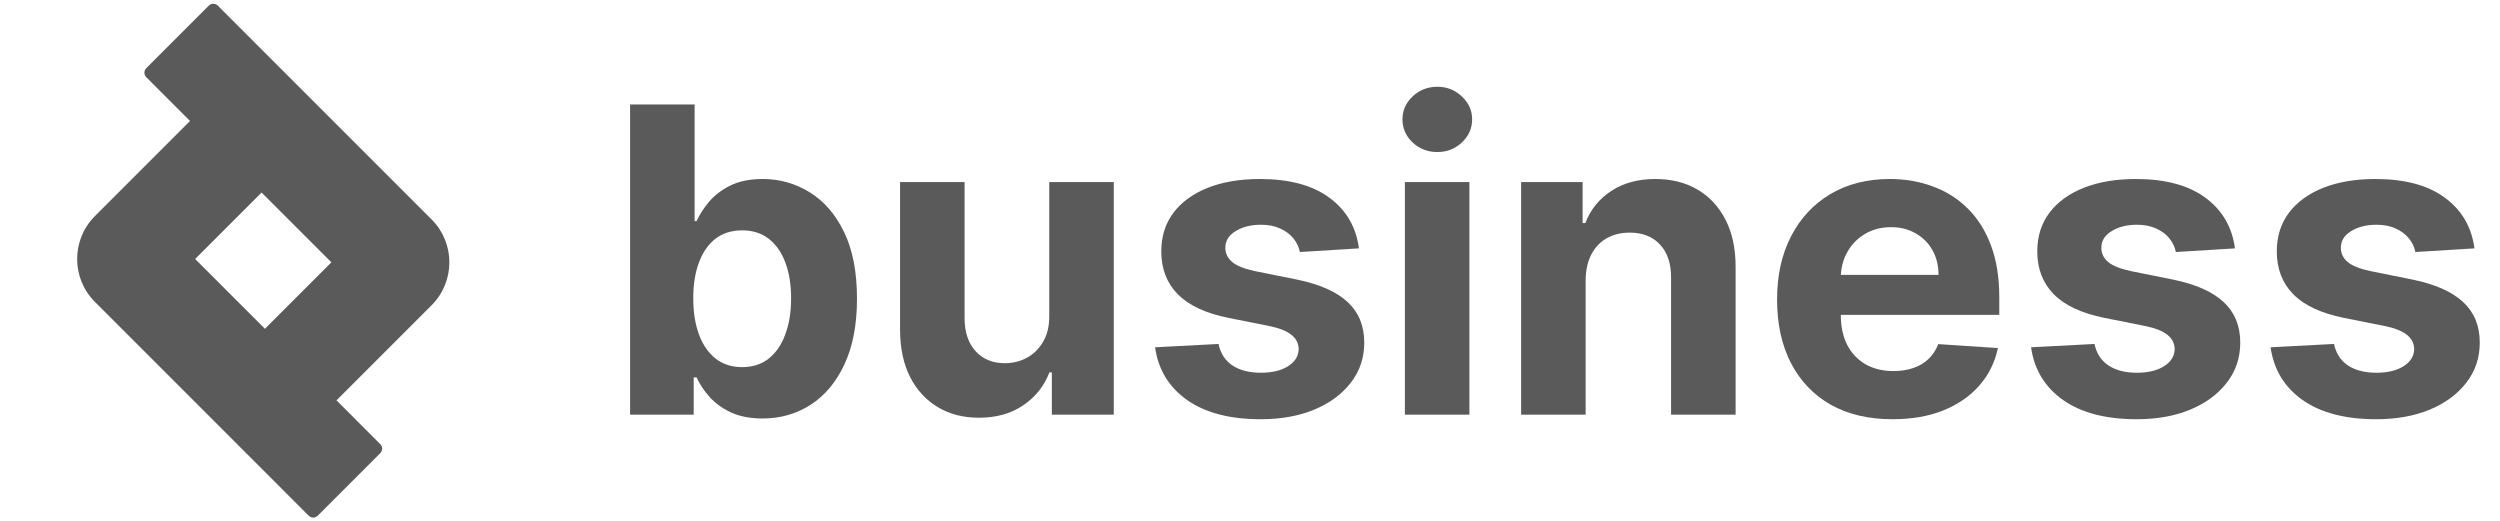
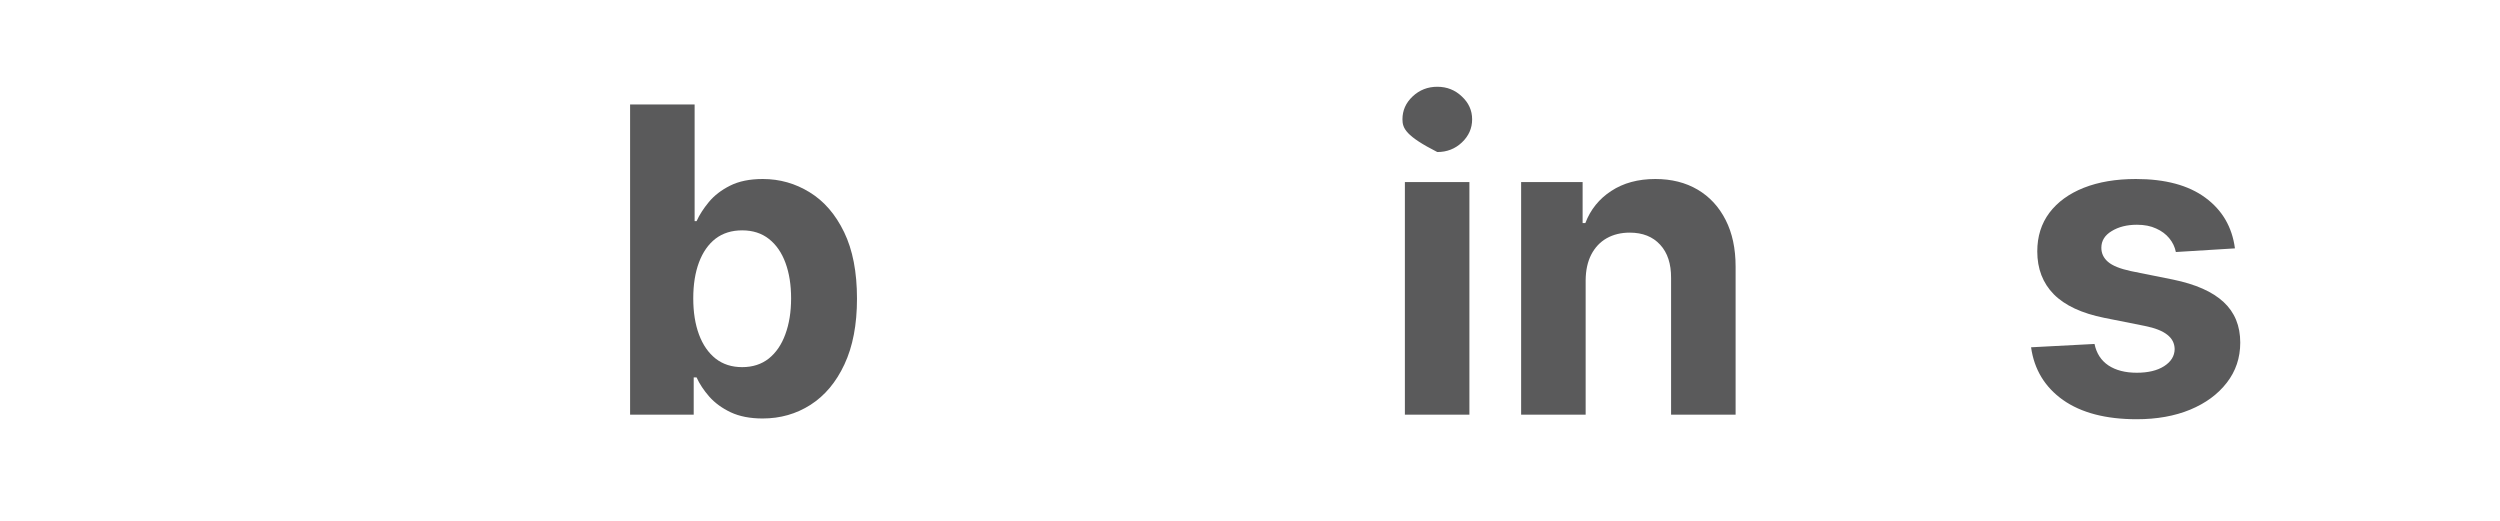
<svg xmlns="http://www.w3.org/2000/svg" width="211" height="44" viewBox="0 0 211 44" fill="none">
-   <path d="M208.844 20.963L203.858 21.27C203.773 20.844 203.59 20.46 203.309 20.119C203.027 19.77 202.657 19.493 202.196 19.288C201.745 19.075 201.203 18.969 200.573 18.969C199.729 18.969 199.017 19.148 198.438 19.506C197.858 19.855 197.569 20.324 197.569 20.912C197.569 21.381 197.756 21.777 198.131 22.101C198.506 22.425 199.15 22.685 200.061 22.881L203.615 23.596C205.525 23.989 206.948 24.619 207.885 25.489C208.823 26.358 209.292 27.5 209.292 28.915C209.292 30.202 208.912 31.331 208.154 32.303C207.404 33.274 206.373 34.033 205.06 34.578C203.756 35.115 202.252 35.383 200.547 35.383C197.948 35.383 195.877 34.842 194.334 33.76C192.8 32.669 191.901 31.186 191.637 29.311L196.993 29.03C197.155 29.822 197.547 30.427 198.169 30.845C198.792 31.254 199.588 31.459 200.56 31.459C201.515 31.459 202.282 31.276 202.861 30.909C203.449 30.534 203.748 30.052 203.756 29.464C203.748 28.97 203.539 28.565 203.13 28.25C202.721 27.926 202.09 27.679 201.238 27.509L197.837 26.831C195.919 26.447 194.492 25.783 193.554 24.837C192.625 23.891 192.161 22.685 192.161 21.219C192.161 19.957 192.502 18.871 193.184 17.959C193.874 17.047 194.841 16.344 196.086 15.849C197.338 15.355 198.804 15.108 200.483 15.108C202.963 15.108 204.915 15.632 206.338 16.68C207.77 17.729 208.605 19.156 208.844 20.963Z" fill="#5A5A5B" />
  <path d="M188.629 20.963L183.643 21.27C183.558 20.844 183.375 20.46 183.094 20.119C182.812 19.77 182.442 19.493 181.982 19.288C181.53 19.075 180.989 18.969 180.358 18.969C179.514 18.969 178.803 19.148 178.223 19.506C177.643 19.855 177.354 20.324 177.354 20.912C177.354 21.381 177.541 21.777 177.916 22.101C178.291 22.425 178.935 22.685 179.847 22.881L183.401 23.596C185.31 23.989 186.733 24.619 187.67 25.489C188.608 26.358 189.077 27.5 189.077 28.915C189.077 30.202 188.697 31.331 187.939 32.303C187.189 33.274 186.158 34.033 184.845 34.578C183.541 35.115 182.037 35.383 180.332 35.383C177.733 35.383 175.662 34.842 174.119 33.76C172.585 32.669 171.686 31.186 171.422 29.311L176.778 29.03C176.94 29.822 177.332 30.427 177.955 30.845C178.577 31.254 179.374 31.459 180.345 31.459C181.3 31.459 182.067 31.276 182.646 30.909C183.234 30.534 183.533 30.052 183.541 29.464C183.533 28.97 183.324 28.565 182.915 28.25C182.506 27.926 181.875 27.679 181.023 27.509L177.622 26.831C175.705 26.447 174.277 25.783 173.339 24.837C172.411 23.891 171.946 22.685 171.946 21.219C171.946 19.957 172.287 18.871 172.969 17.959C173.659 17.047 174.626 16.344 175.871 15.849C177.124 15.355 178.589 15.108 180.268 15.108C182.749 15.108 184.7 15.632 186.124 16.68C187.555 17.729 188.391 19.156 188.629 20.963Z" fill="#5A5A5B" />
-   <path d="M159.726 35.383C157.706 35.383 155.967 34.974 154.51 34.156C153.061 33.33 151.945 32.162 151.161 30.653C150.376 29.136 149.984 27.342 149.984 25.271C149.984 23.251 150.376 21.479 151.161 19.953C151.945 18.427 153.048 17.239 154.472 16.386C155.903 15.534 157.582 15.108 159.509 15.108C160.804 15.108 162.01 15.317 163.126 15.734C164.251 16.143 165.232 16.761 166.067 17.588C166.911 18.415 167.567 19.454 168.036 20.707C168.504 21.952 168.739 23.409 168.739 25.079V26.575H152.158V23.2H163.612C163.612 22.416 163.442 21.721 163.101 21.116C162.76 20.511 162.287 20.038 161.682 19.697C161.085 19.348 160.391 19.173 159.598 19.173C158.771 19.173 158.038 19.365 157.399 19.748C156.768 20.123 156.274 20.631 155.916 21.27C155.558 21.901 155.375 22.604 155.366 23.379V26.588C155.366 27.56 155.545 28.399 155.903 29.107C156.27 29.814 156.786 30.359 157.45 30.743C158.115 31.126 158.903 31.318 159.815 31.318C160.42 31.318 160.974 31.233 161.477 31.062C161.98 30.892 162.411 30.636 162.768 30.295C163.126 29.954 163.399 29.537 163.587 29.043L168.624 29.375C168.368 30.585 167.844 31.642 167.051 32.545C166.267 33.44 165.253 34.139 164.009 34.642C162.773 35.136 161.345 35.383 159.726 35.383Z" fill="#5A5A5B" />
  <path d="M133.829 23.648V35H128.383V15.364H133.573V18.828H133.803C134.238 17.686 134.967 16.783 135.989 16.118C137.012 15.445 138.252 15.108 139.71 15.108C141.073 15.108 142.262 15.406 143.276 16.003C144.29 16.599 145.079 17.452 145.641 18.56C146.204 19.659 146.485 20.971 146.485 22.497V35H141.039V23.469C141.048 22.267 140.741 21.329 140.119 20.656C139.496 19.974 138.64 19.634 137.549 19.634C136.816 19.634 136.168 19.791 135.606 20.107C135.052 20.422 134.617 20.882 134.302 21.487C133.995 22.084 133.837 22.804 133.829 23.648Z" fill="#5A5A5B" />
-   <path d="M118.572 35V15.364H124.018V35H118.572ZM121.308 12.832C120.498 12.832 119.803 12.564 119.224 12.027C118.653 11.482 118.367 10.83 118.367 10.071C118.367 9.321 118.653 8.678 119.224 8.141C119.803 7.595 120.498 7.323 121.308 7.323C122.117 7.323 122.808 7.595 123.379 8.141C123.958 8.678 124.248 9.321 124.248 10.071C124.248 10.83 123.958 11.482 123.379 12.027C122.808 12.564 122.117 12.832 121.308 12.832Z" fill="#5A5A5B" />
-   <path d="M114.696 20.963L109.71 21.27C109.625 20.844 109.441 20.46 109.16 20.119C108.879 19.77 108.508 19.493 108.048 19.288C107.596 19.075 107.055 18.969 106.424 18.969C105.581 18.969 104.869 19.148 104.289 19.506C103.71 19.855 103.42 20.324 103.42 20.912C103.42 21.381 103.608 21.777 103.983 22.101C104.358 22.425 105.001 22.685 105.913 22.881L109.467 23.596C111.376 23.989 112.799 24.619 113.737 25.489C114.674 26.358 115.143 27.5 115.143 28.915C115.143 30.202 114.764 31.331 114.005 32.303C113.255 33.274 112.224 34.033 110.912 34.578C109.608 35.115 108.103 35.383 106.399 35.383C103.799 35.383 101.728 34.842 100.186 33.76C98.652 32.669 97.752 31.186 97.488 29.311L102.845 29.03C103.007 29.822 103.399 30.427 104.021 30.845C104.643 31.254 105.44 31.459 106.412 31.459C107.366 31.459 108.133 31.276 108.713 30.909C109.301 30.534 109.599 30.052 109.608 29.464C109.599 28.97 109.39 28.565 108.981 28.25C108.572 27.926 107.941 27.679 107.089 27.509L103.689 26.831C101.771 26.447 100.343 25.783 99.406 24.837C98.477 23.891 98.012 22.685 98.012 21.219C98.012 19.957 98.353 18.871 99.035 17.959C99.725 17.047 100.693 16.344 101.937 15.849C103.19 15.355 104.656 15.108 106.335 15.108C108.815 15.108 110.767 15.632 112.19 16.68C113.622 17.729 114.457 19.156 114.696 20.963Z" fill="#5A5A5B" />
-   <path d="M88.557 26.639V15.364H94.003V35H88.775V31.433H88.57C88.127 32.584 87.39 33.509 86.358 34.208C85.336 34.906 84.087 35.256 82.613 35.256C81.3 35.256 80.145 34.958 79.148 34.361C78.151 33.764 77.371 32.916 76.809 31.817C76.255 30.718 75.973 29.401 75.965 27.867V15.364H81.411V26.895C81.419 28.054 81.731 28.97 82.344 29.644C82.958 30.317 83.78 30.654 84.811 30.654C85.468 30.654 86.081 30.504 86.652 30.206C87.223 29.899 87.684 29.448 88.033 28.851C88.391 28.254 88.566 27.517 88.557 26.639Z" fill="#5A5A5B" />
+   <path d="M118.572 35V15.364H124.018V35H118.572ZM121.308 12.832C118.653 11.482 118.367 10.83 118.367 10.071C118.367 9.321 118.653 8.678 119.224 8.141C119.803 7.595 120.498 7.323 121.308 7.323C122.117 7.323 122.808 7.595 123.379 8.141C123.958 8.678 124.248 9.321 124.248 10.071C124.248 10.83 123.958 11.482 123.379 12.027C122.808 12.564 122.117 12.832 121.308 12.832Z" fill="#5A5A5B" />
  <path d="M53.18 35V8.818H58.626V18.662H58.792C59.031 18.134 59.376 17.597 59.827 17.051C60.288 16.497 60.884 16.037 61.617 15.671C62.359 15.296 63.279 15.108 64.379 15.108C65.81 15.108 67.131 15.483 68.342 16.233C69.552 16.975 70.519 18.095 71.244 19.595C71.968 21.087 72.33 22.958 72.33 25.208C72.33 27.398 71.977 29.247 71.269 30.756C70.57 32.256 69.616 33.394 68.406 34.169C67.204 34.936 65.857 35.32 64.366 35.32C63.309 35.32 62.41 35.145 61.668 34.796C60.935 34.446 60.334 34.007 59.866 33.479C59.397 32.942 59.039 32.401 58.792 31.855H58.549V35H53.18ZM58.511 25.182C58.511 26.35 58.673 27.368 58.996 28.237C59.32 29.107 59.789 29.784 60.403 30.27C61.016 30.747 61.762 30.986 62.64 30.986C63.526 30.986 64.276 30.743 64.89 30.257C65.504 29.763 65.968 29.081 66.283 28.212C66.607 27.334 66.769 26.324 66.769 25.182C66.769 24.049 66.612 23.051 66.296 22.191C65.981 21.33 65.516 20.656 64.903 20.171C64.289 19.685 63.535 19.442 62.64 19.442C61.754 19.442 61.004 19.676 60.39 20.145C59.785 20.614 59.32 21.279 58.996 22.139C58.673 23 58.511 24.014 58.511 25.182Z" fill="#5A5A5B" />
-   <path fill-rule="evenodd" clip-rule="evenodd" d="M22.078 16.25L27.969 22.141L22.36 27.75L16.469 21.859L22.078 16.25ZM16.038 10.21L12.345 6.516C12.134 6.306 12.134 5.964 12.345 5.753L17.622 0.476C17.832 0.266 18.174 0.266 18.385 0.476L36.425 18.517C38.427 20.518 38.427 23.764 36.425 25.765L28.4 33.79L32.093 37.484C32.304 37.694 32.304 38.036 32.093 38.247L26.816 43.524C26.606 43.735 26.264 43.735 26.053 43.524L8.013 25.483C6.011 23.482 6.011 20.237 8.013 18.235L16.038 10.21Z" fill="#5A5A5B" />
</svg>